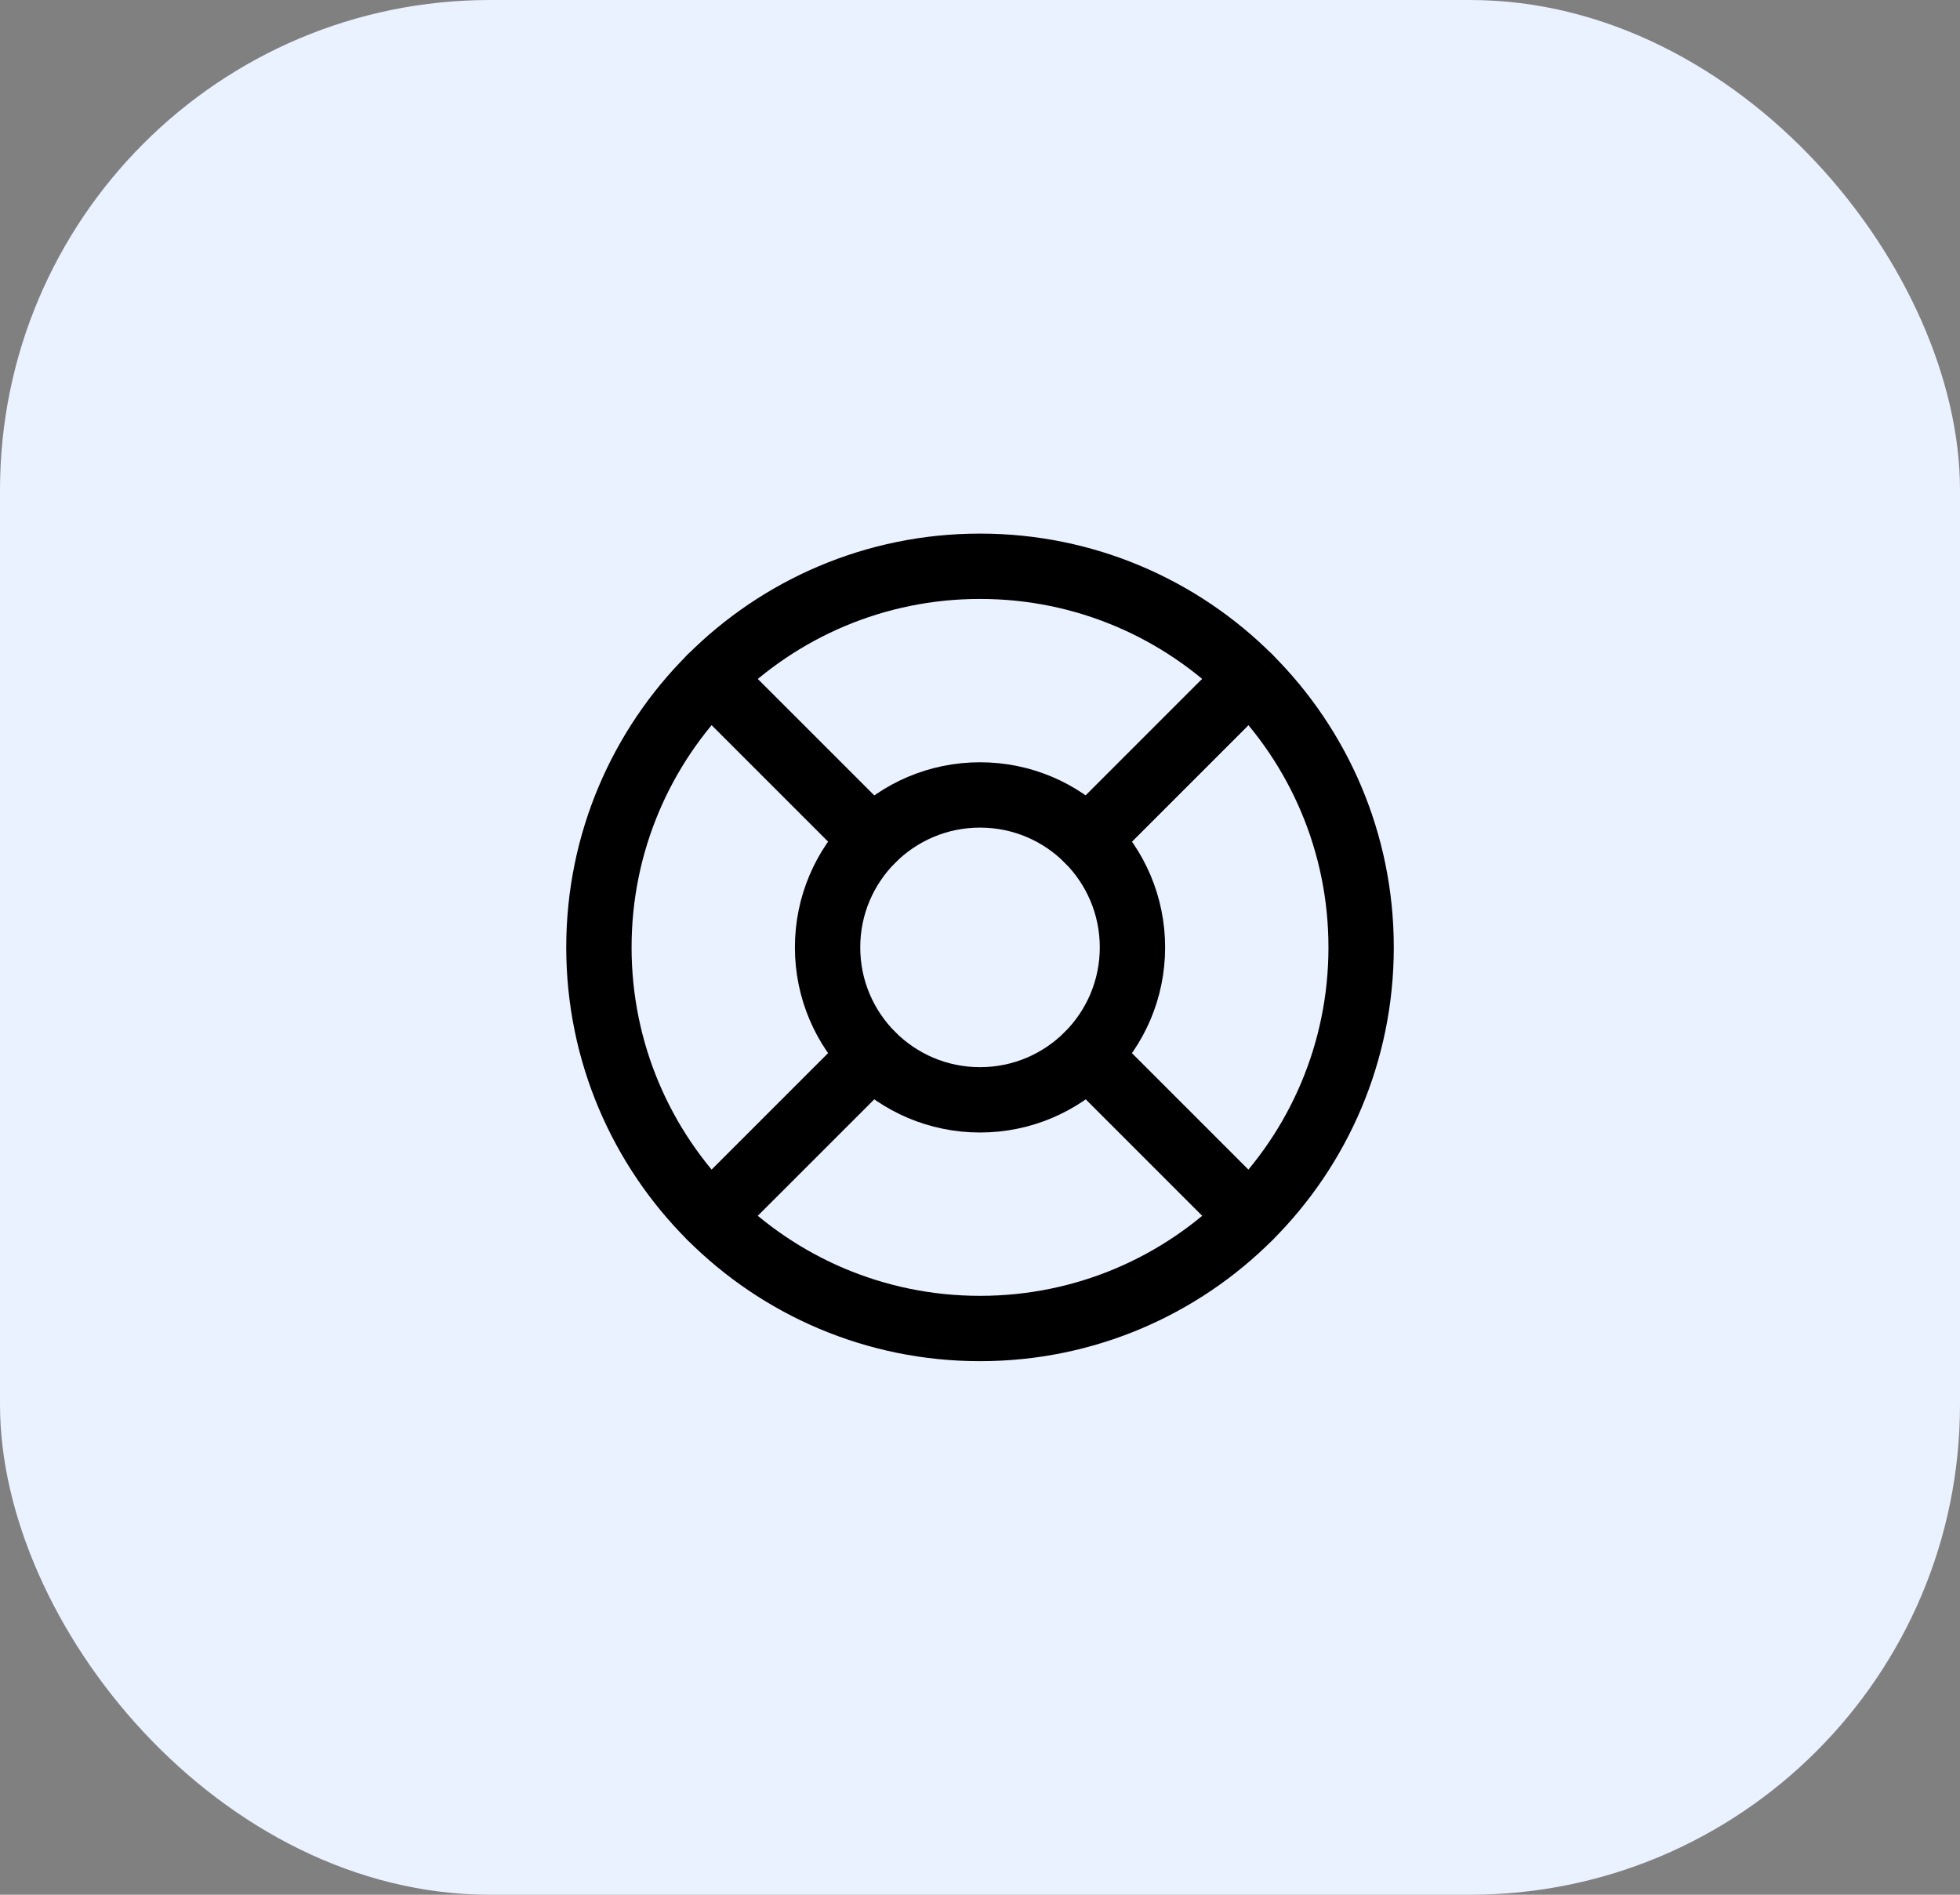
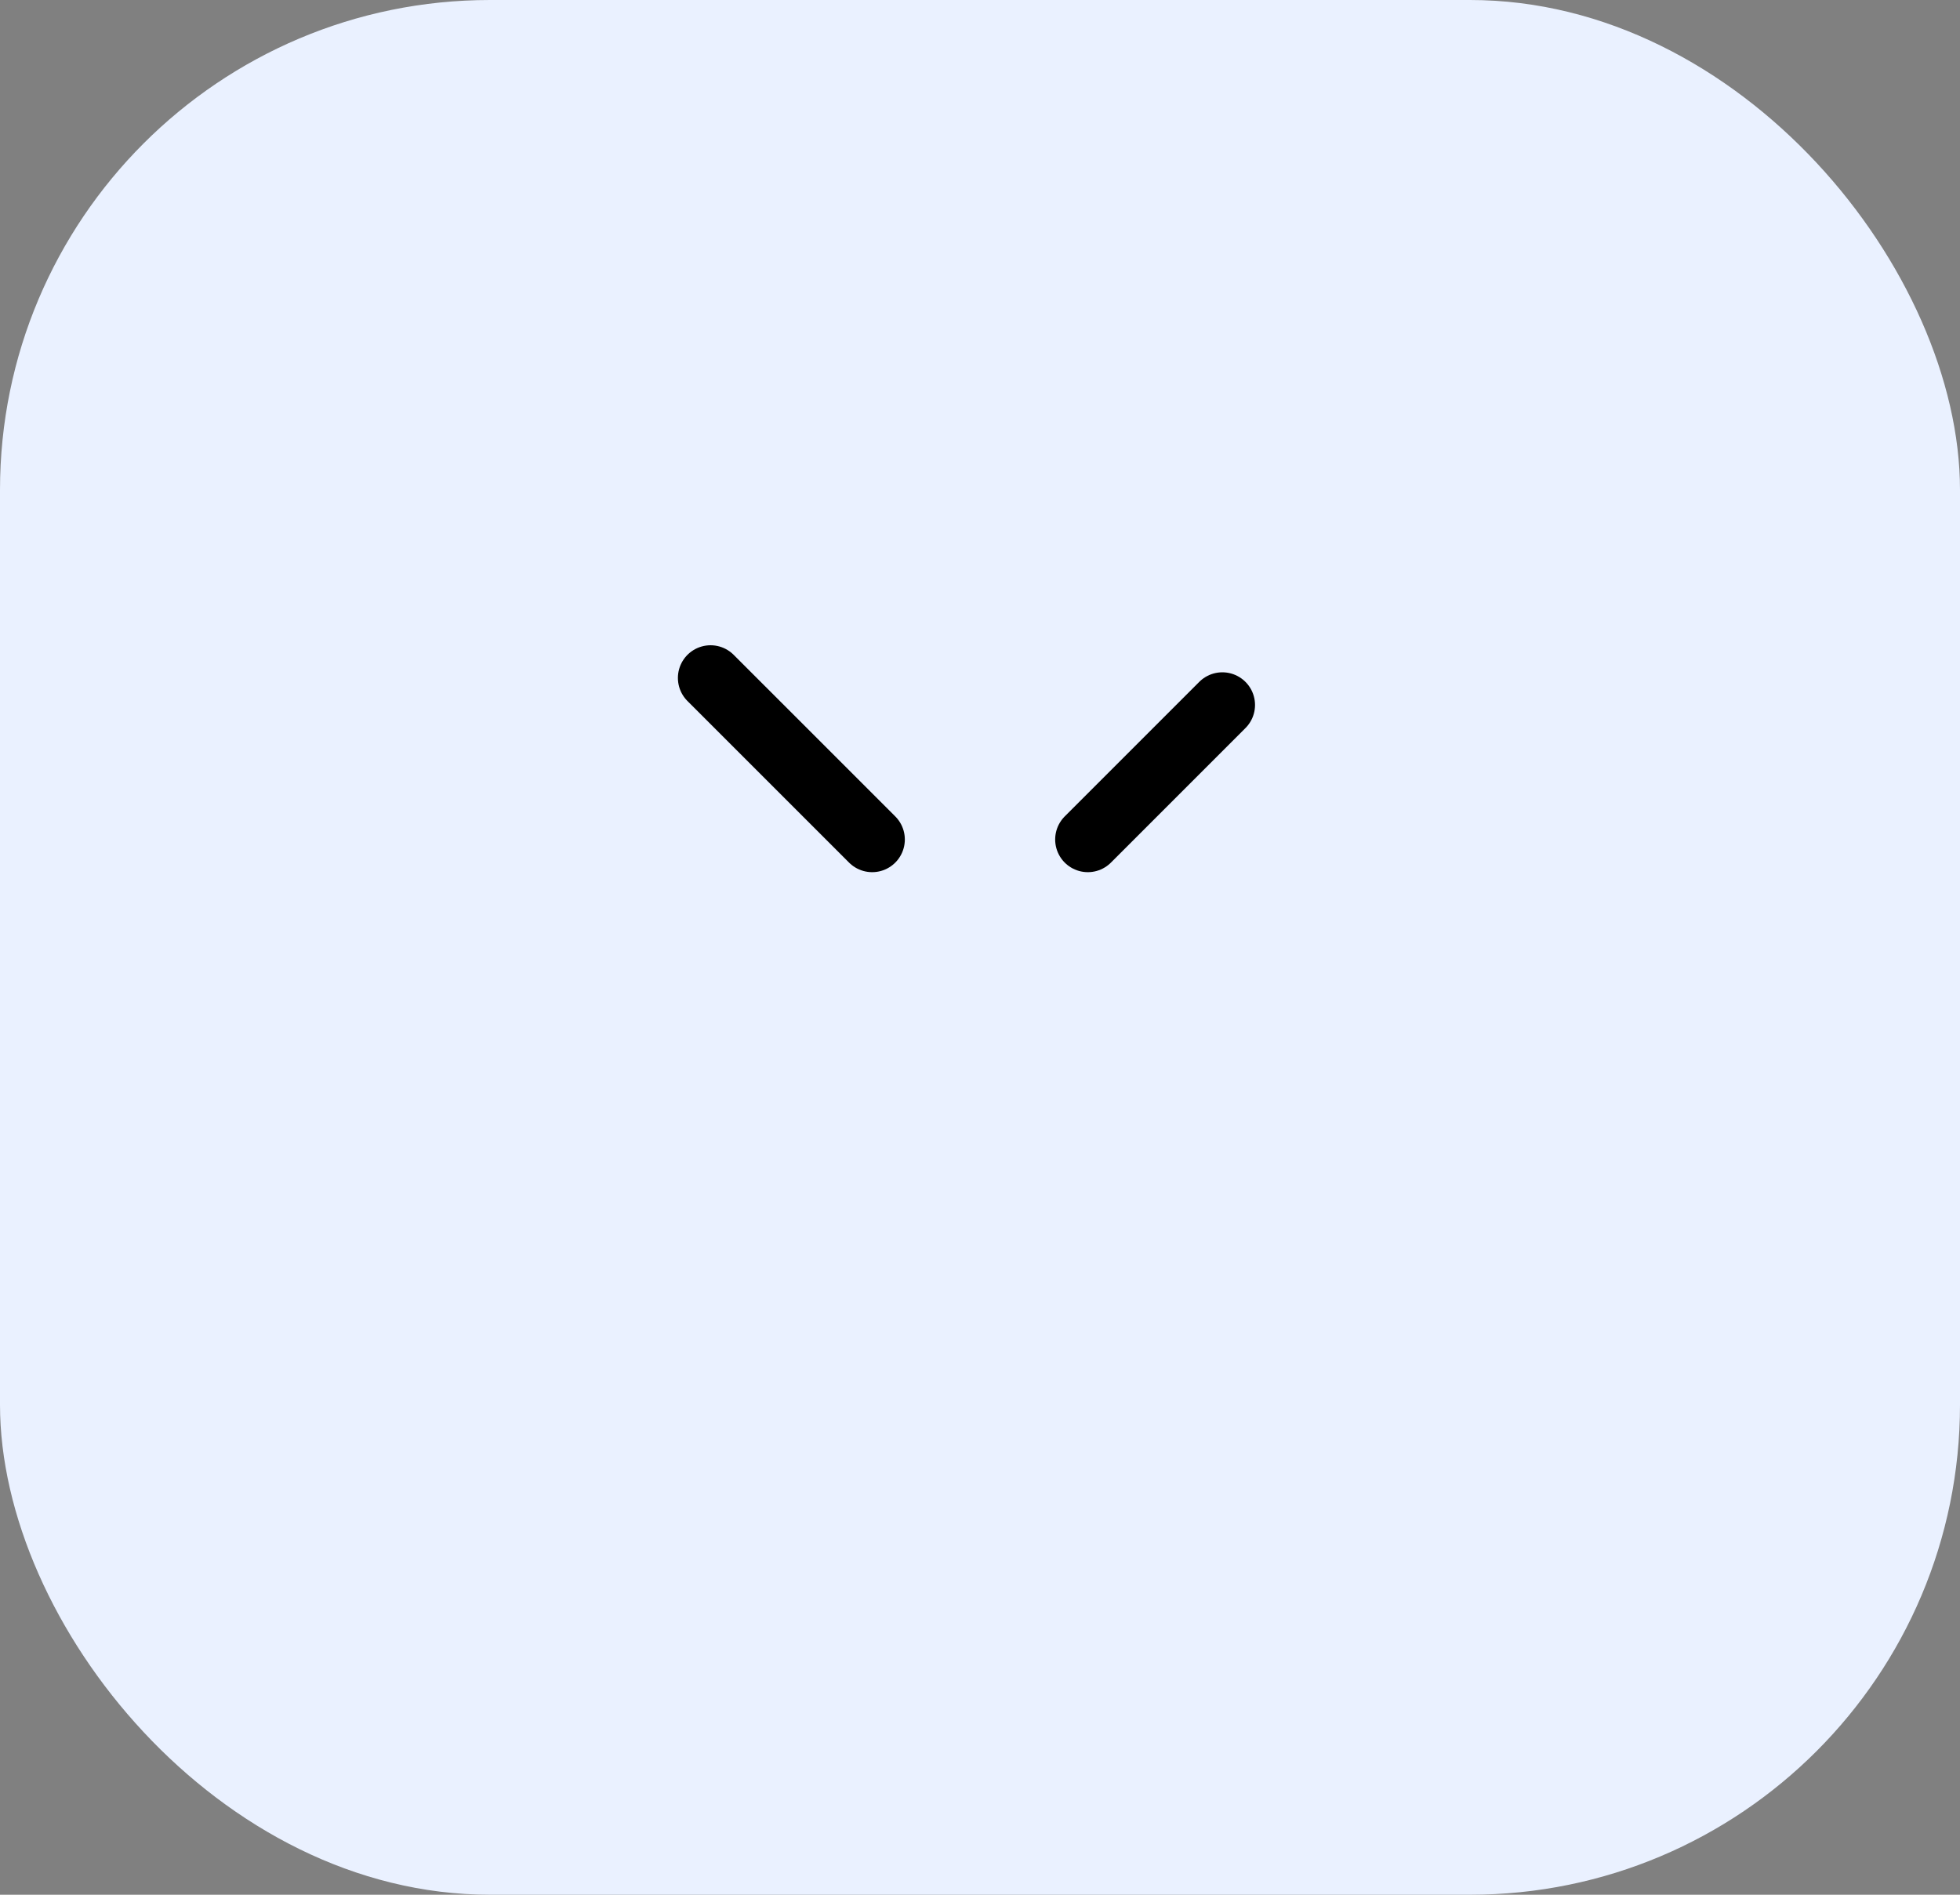
<svg xmlns="http://www.w3.org/2000/svg" width="60" height="58" viewBox="0 0 60 58" fill="none">
  <rect x="0" y="0" width="60" height="58" fill="#808080" stroke="none" />
  <rect width="60" height="58" rx="15" fill="#EAF1FF" />
-   <path d="M30.001 40.667C36.444 40.667 41.667 35.444 41.667 29C41.667 22.557 36.444 17.334 30.001 17.334C23.557 17.334 18.334 22.557 18.334 29C18.334 35.444 23.557 40.667 30.001 40.667Z" stroke="black" stroke-width="2" stroke-linecap="round" stroke-linejoin="round" />
-   <path d="M30.001 33.667C32.578 33.667 34.667 31.578 34.667 29C34.667 26.423 32.578 24.334 30.001 24.334C27.423 24.334 25.334 26.423 25.334 29C25.334 31.578 27.423 33.667 30.001 33.667Z" stroke="black" stroke-width="2" stroke-linecap="round" stroke-linejoin="round" />
  <path d="M21.752 20.752L26.699 25.698" stroke="black" stroke-width="2" stroke-linecap="round" stroke-linejoin="round" />
-   <path d="M33.301 32.302L38.247 37.248" stroke="black" stroke-width="2" stroke-linecap="round" stroke-linejoin="round" />
-   <path d="M33.301 25.698L38.247 20.752" stroke="black" stroke-width="2" stroke-linecap="round" stroke-linejoin="round" />
  <path d="M33.301 25.698L37.419 21.58" stroke="black" stroke-width="2" stroke-linecap="round" stroke-linejoin="round" />
-   <path d="M21.752 37.248L26.699 32.302" stroke="black" stroke-width="2" stroke-linecap="round" stroke-linejoin="round" />
</svg>